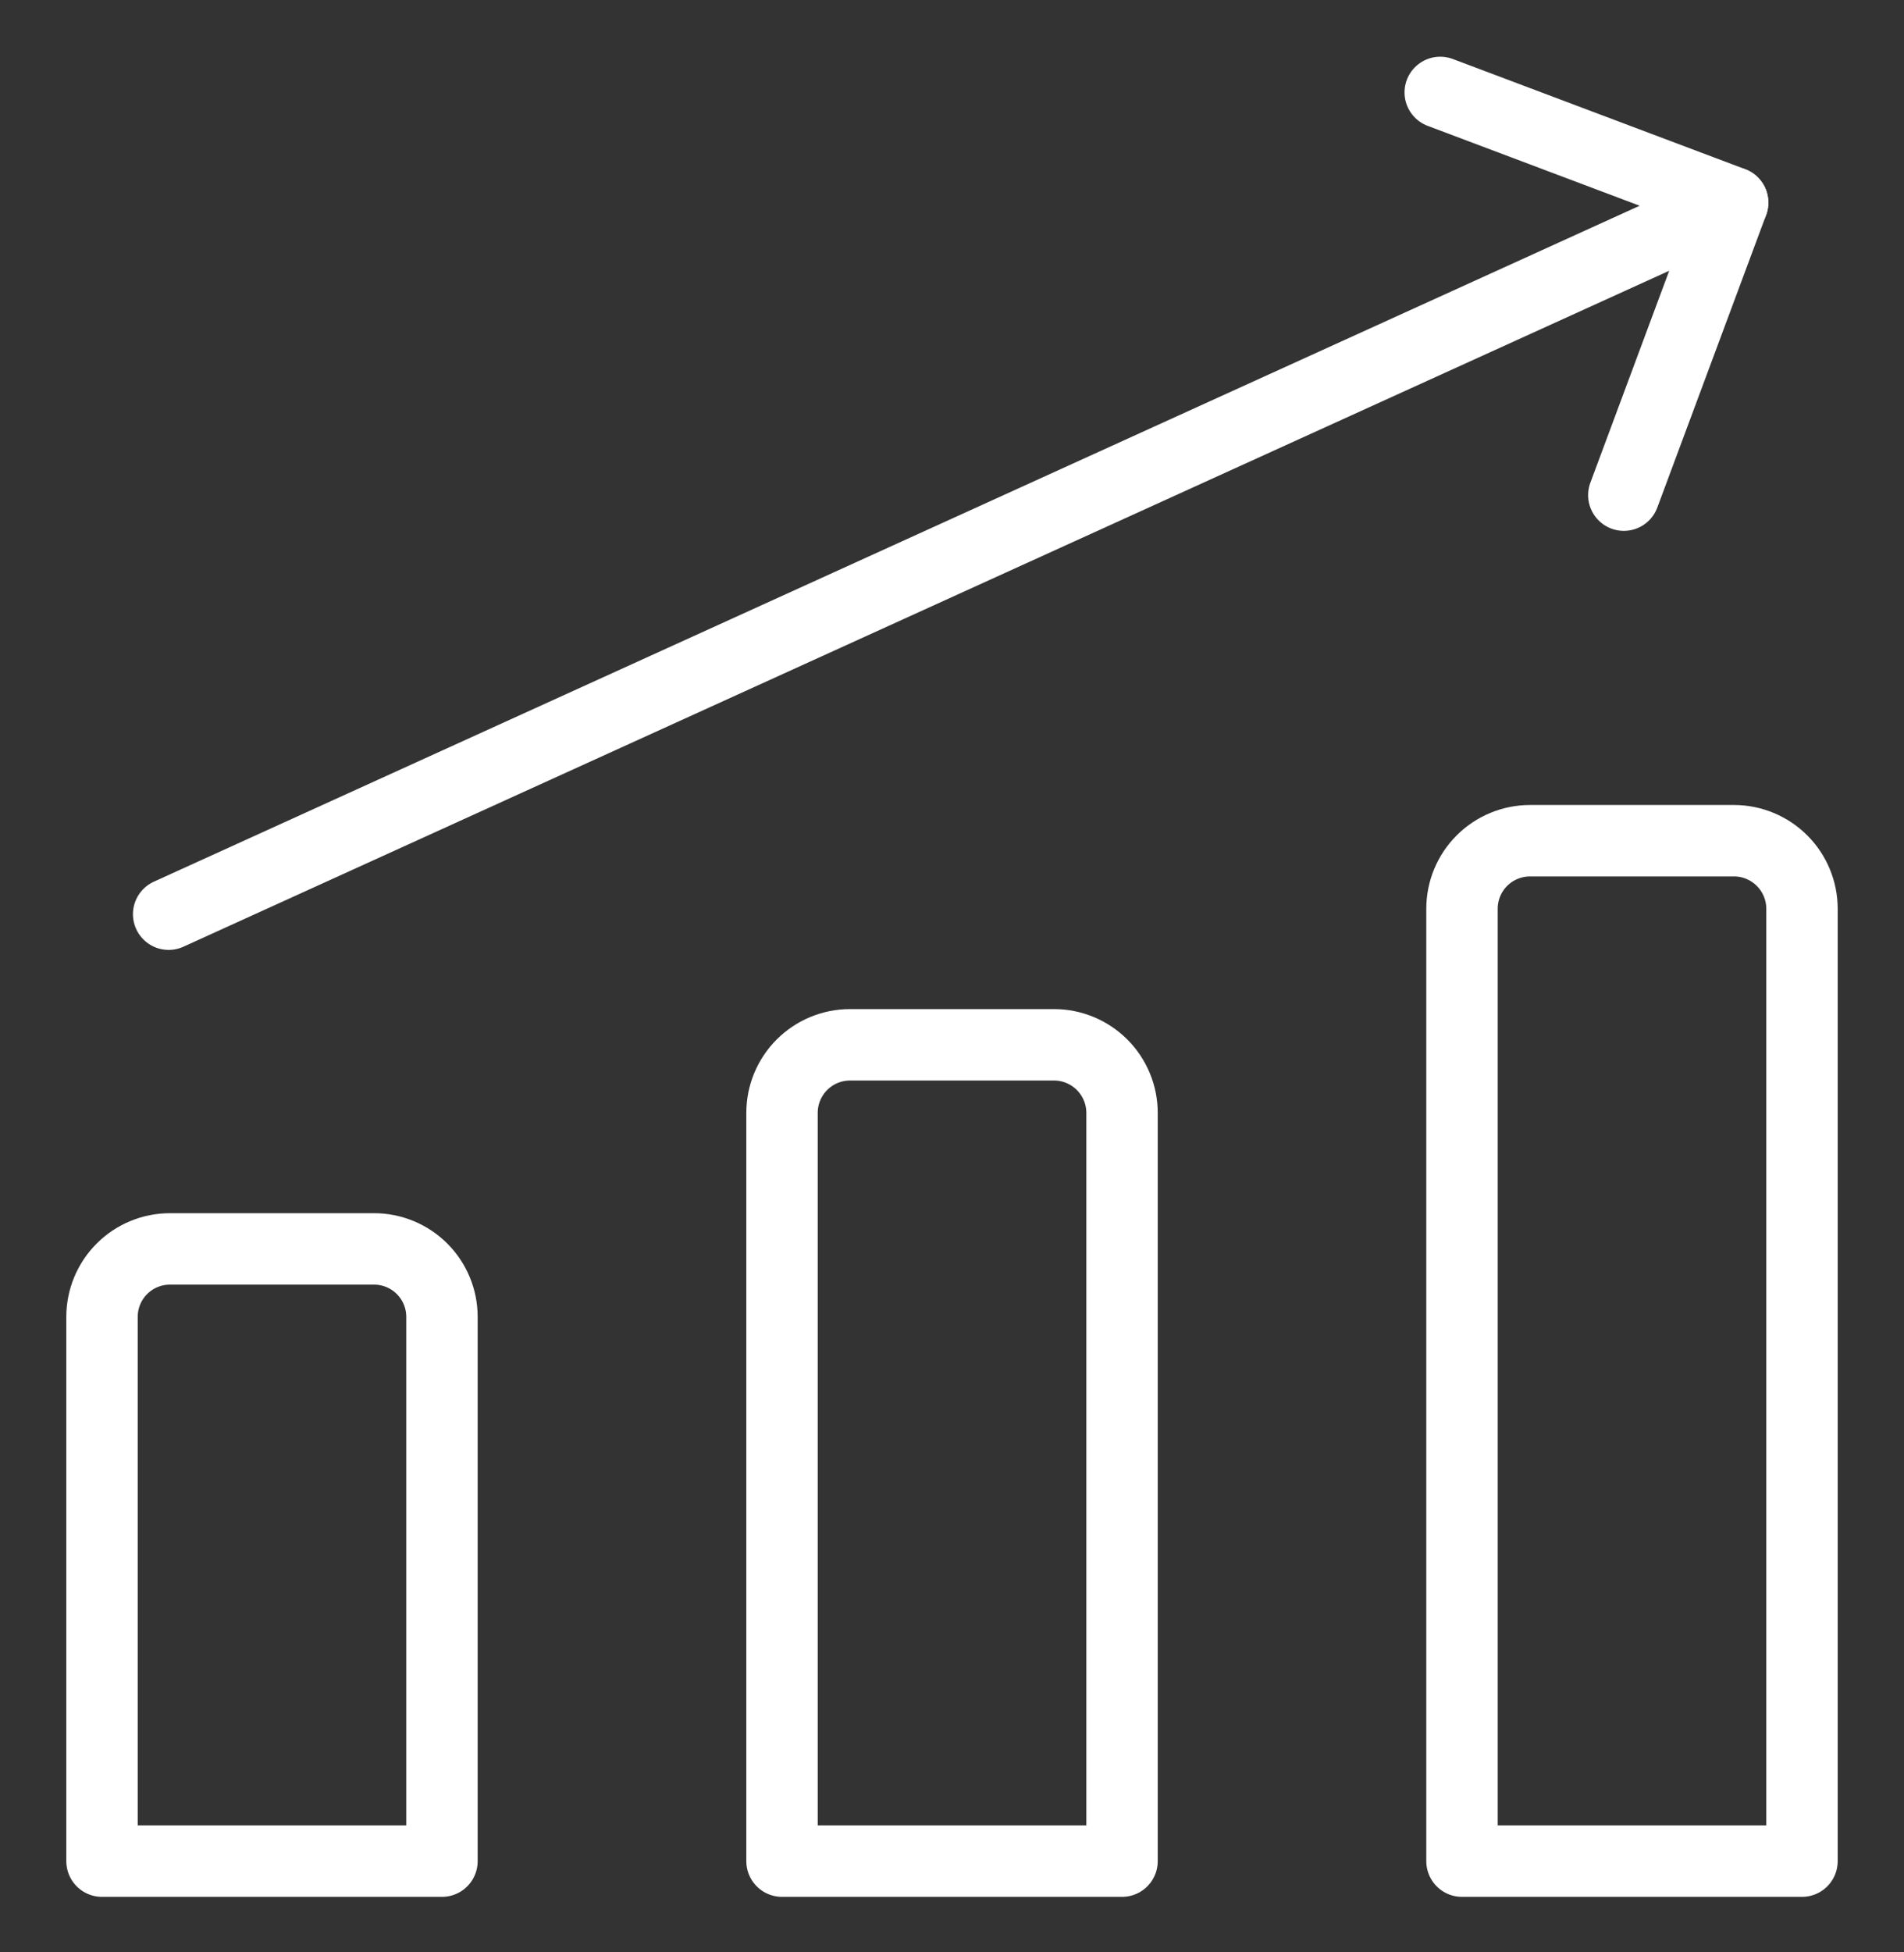
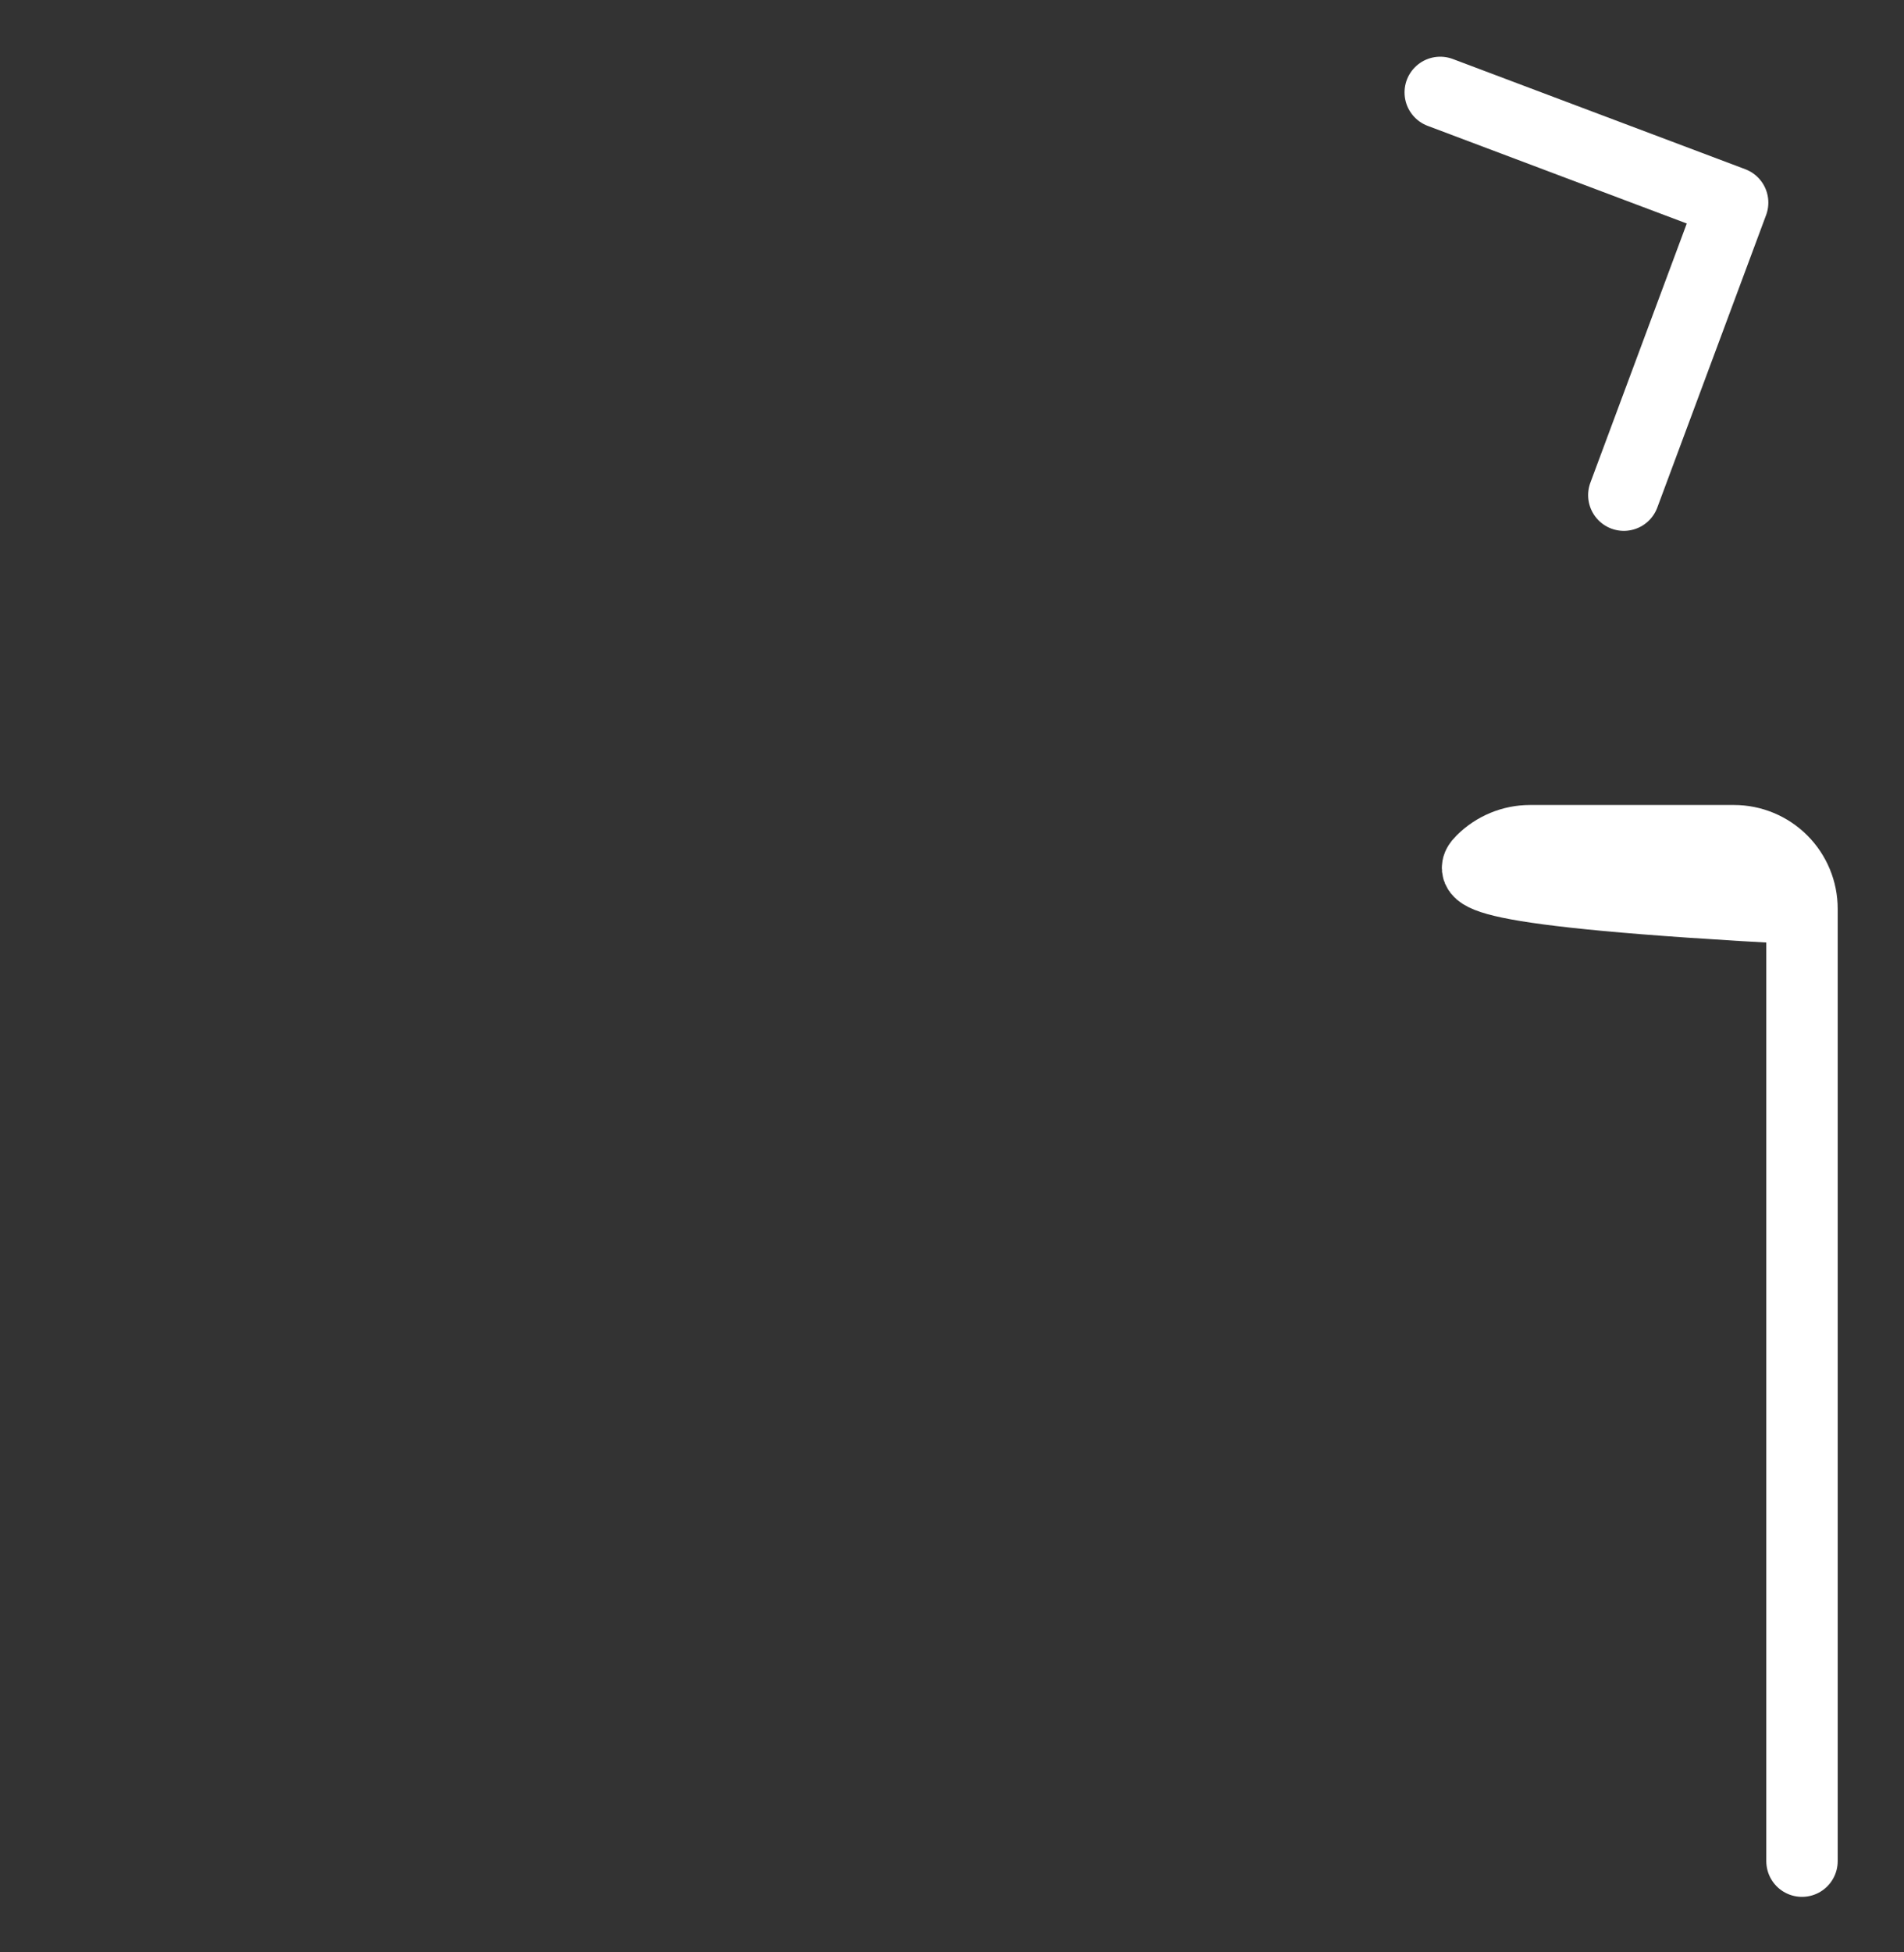
<svg xmlns="http://www.w3.org/2000/svg" width="40" height="41" viewBox="0 0 40 41" fill="none">
  <rect x="0" y="0" width="40" height="41" fill="#333333" stroke="none" />
-   <path d="M3.543 19.198L36.4 4.256" stroke="white" stroke-width="1.5" stroke-linecap="round" stroke-linejoin="round" />
  <path d="M30.257 1.941L36.4 4.255L34.114 10.398" stroke="white" stroke-width="1.5" stroke-linecap="round" stroke-linejoin="round" />
-   <path d="M37.857 39.084H30.714V19.084C30.714 18.705 30.864 18.342 31.132 18.074C31.4 17.806 31.764 17.655 32.142 17.655H36.428C36.807 17.655 37.17 17.806 37.438 18.074C37.706 18.342 37.857 18.705 37.857 19.084V39.084Z" stroke="white" stroke-width="1.5" stroke-linecap="round" stroke-linejoin="round" />
-   <path d="M23.572 39.084H16.429V23.37C16.429 22.991 16.579 22.628 16.847 22.36C17.115 22.092 17.478 21.941 17.857 21.941H22.143C22.522 21.941 22.885 22.092 23.153 22.36C23.421 22.628 23.572 22.991 23.572 23.37V39.084Z" stroke="white" stroke-width="1.5" stroke-linecap="round" stroke-linejoin="round" />
-   <path d="M9.285 39.084H2.143V27.655C2.143 27.276 2.293 26.913 2.561 26.645C2.829 26.377 3.192 26.227 3.571 26.227H7.857C8.236 26.227 8.599 26.377 8.867 26.645C9.135 26.913 9.285 27.276 9.285 27.655V39.084Z" stroke="white" stroke-width="1.5" stroke-linecap="round" stroke-linejoin="round" />
+   <path d="M37.857 39.084V19.084C30.714 18.705 30.864 18.342 31.132 18.074C31.4 17.806 31.764 17.655 32.142 17.655H36.428C36.807 17.655 37.17 17.806 37.438 18.074C37.706 18.342 37.857 18.705 37.857 19.084V39.084Z" stroke="white" stroke-width="1.5" stroke-linecap="round" stroke-linejoin="round" />
</svg>